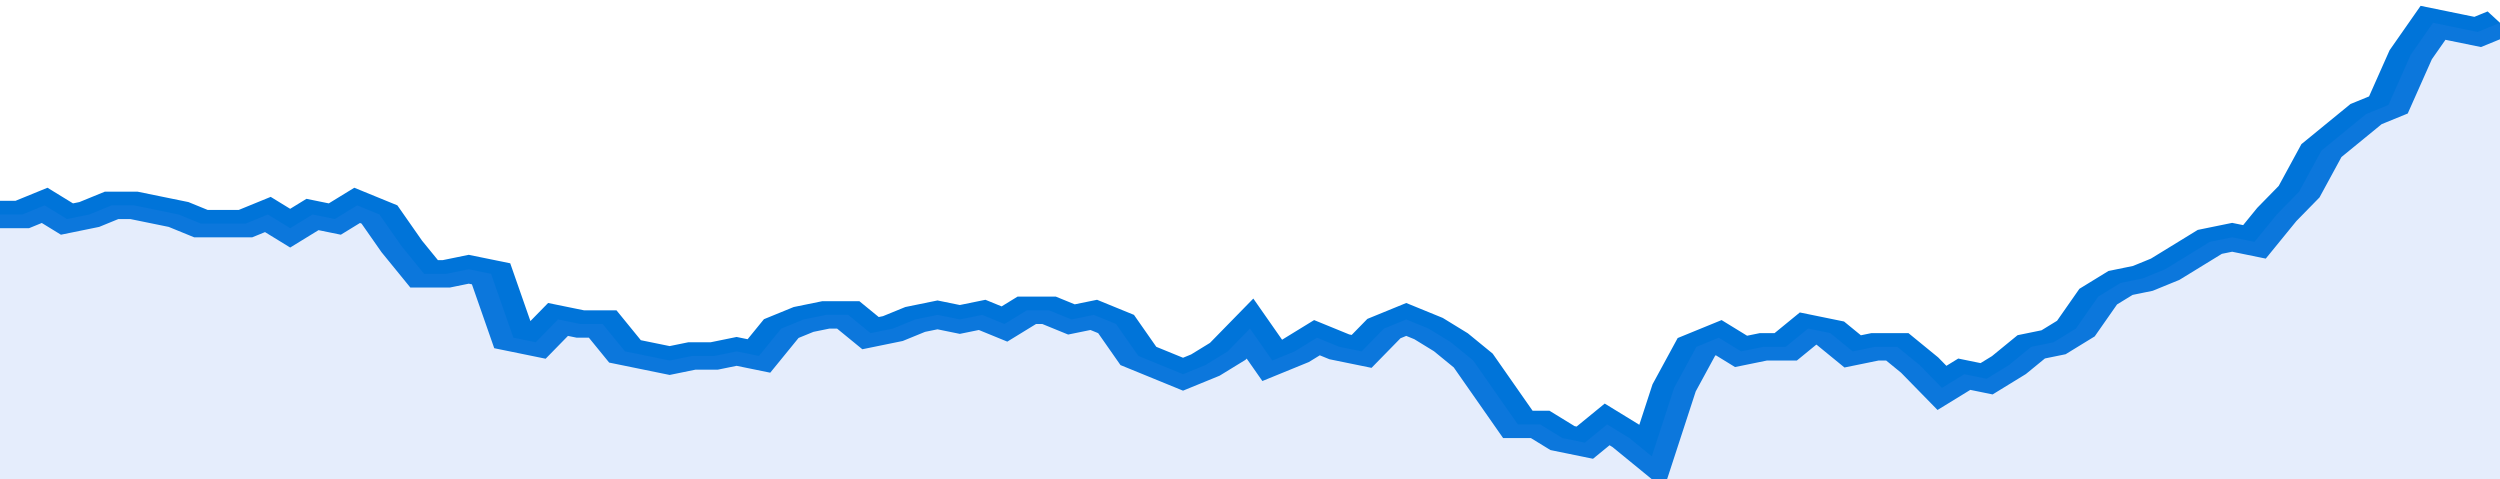
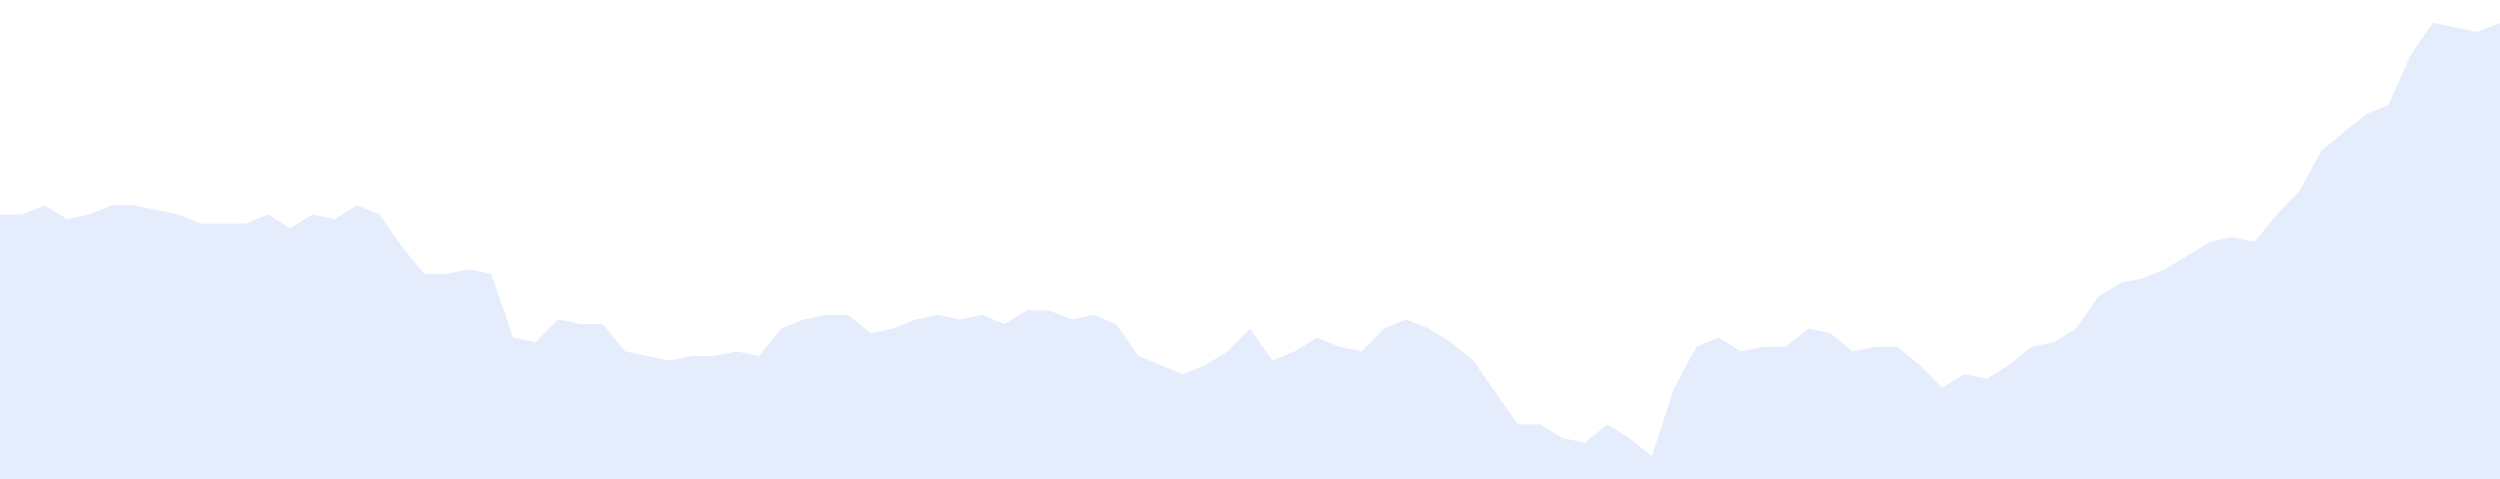
<svg xmlns="http://www.w3.org/2000/svg" viewBox="0 0 336 105" width="120" height="23" preserveAspectRatio="none">
-   <polyline fill="none" stroke="#0074d9" stroke-width="6" points="0, 47 3, 47 6, 45 9, 48 12, 47 15, 45 18, 45 21, 46 24, 47 27, 49 30, 49 33, 49 36, 47 39, 50 42, 47 45, 48 48, 45 51, 47 54, 54 57, 60 60, 60 63, 59 66, 60 69, 74 72, 75 75, 70 78, 71 81, 71 84, 77 87, 78 90, 79 93, 78 96, 78 99, 77 102, 78 105, 72 108, 70 111, 69 114, 69 117, 73 120, 72 123, 70 126, 69 129, 70 132, 69 135, 71 138, 68 141, 68 144, 70 147, 69 150, 71 153, 78 156, 80 159, 82 162, 80 165, 77 168, 72 171, 79 174, 77 177, 74 180, 76 183, 77 186, 72 189, 70 192, 72 195, 75 198, 79 201, 86 204, 93 207, 93 210, 96 213, 97 216, 93 219, 96 222, 100 225, 85 228, 76 231, 74 234, 77 237, 76 240, 76 243, 72 246, 73 249, 77 252, 76 255, 76 258, 80 261, 85 264, 82 267, 83 270, 80 273, 76 276, 75 279, 72 282, 65 285, 62 288, 61 291, 59 294, 56 297, 53 300, 52 303, 53 306, 47 309, 42 312, 33 315, 29 318, 25 321, 23 324, 12 327, 5 330, 6 333, 7 336, 5 336, 5 "> </polyline>
  <polygon fill="#5085ec" opacity="0.15" points="0, 105 0, 47 3, 47 6, 45 9, 48 12, 47 15, 45 18, 45 21, 46 24, 47 27, 49 30, 49 33, 49 36, 47 39, 50 42, 47 45, 48 48, 45 51, 47 54, 54 57, 60 60, 60 63, 59 66, 60 69, 74 72, 75 75, 70 78, 71 81, 71 84, 77 87, 78 90, 79 93, 78 96, 78 99, 77 102, 78 105, 72 108, 70 111, 69 114, 69 117, 73 120, 72 123, 70 126, 69 129, 70 132, 69 135, 71 138, 68 141, 68 144, 70 147, 69 150, 71 153, 78 156, 80 159, 82 162, 80 165, 77 168, 72 171, 79 174, 77 177, 74 180, 76 183, 77 186, 72 189, 70 192, 72 195, 75 198, 79 201, 86 204, 93 207, 93 210, 96 213, 97 216, 93 219, 96 222, 100 225, 85 228, 76 231, 74 234, 77 237, 76 240, 76 243, 72 246, 73 249, 77 252, 76 255, 76 258, 80 261, 85 264, 82 267, 83 270, 80 273, 76 276, 75 279, 72 282, 65 285, 62 288, 61 291, 59 294, 56 297, 53 300, 52 303, 53 306, 47 309, 42 312, 33 315, 29 318, 25 321, 23 324, 12 327, 5 330, 6 333, 7 336, 5 336, 105 " />
</svg>